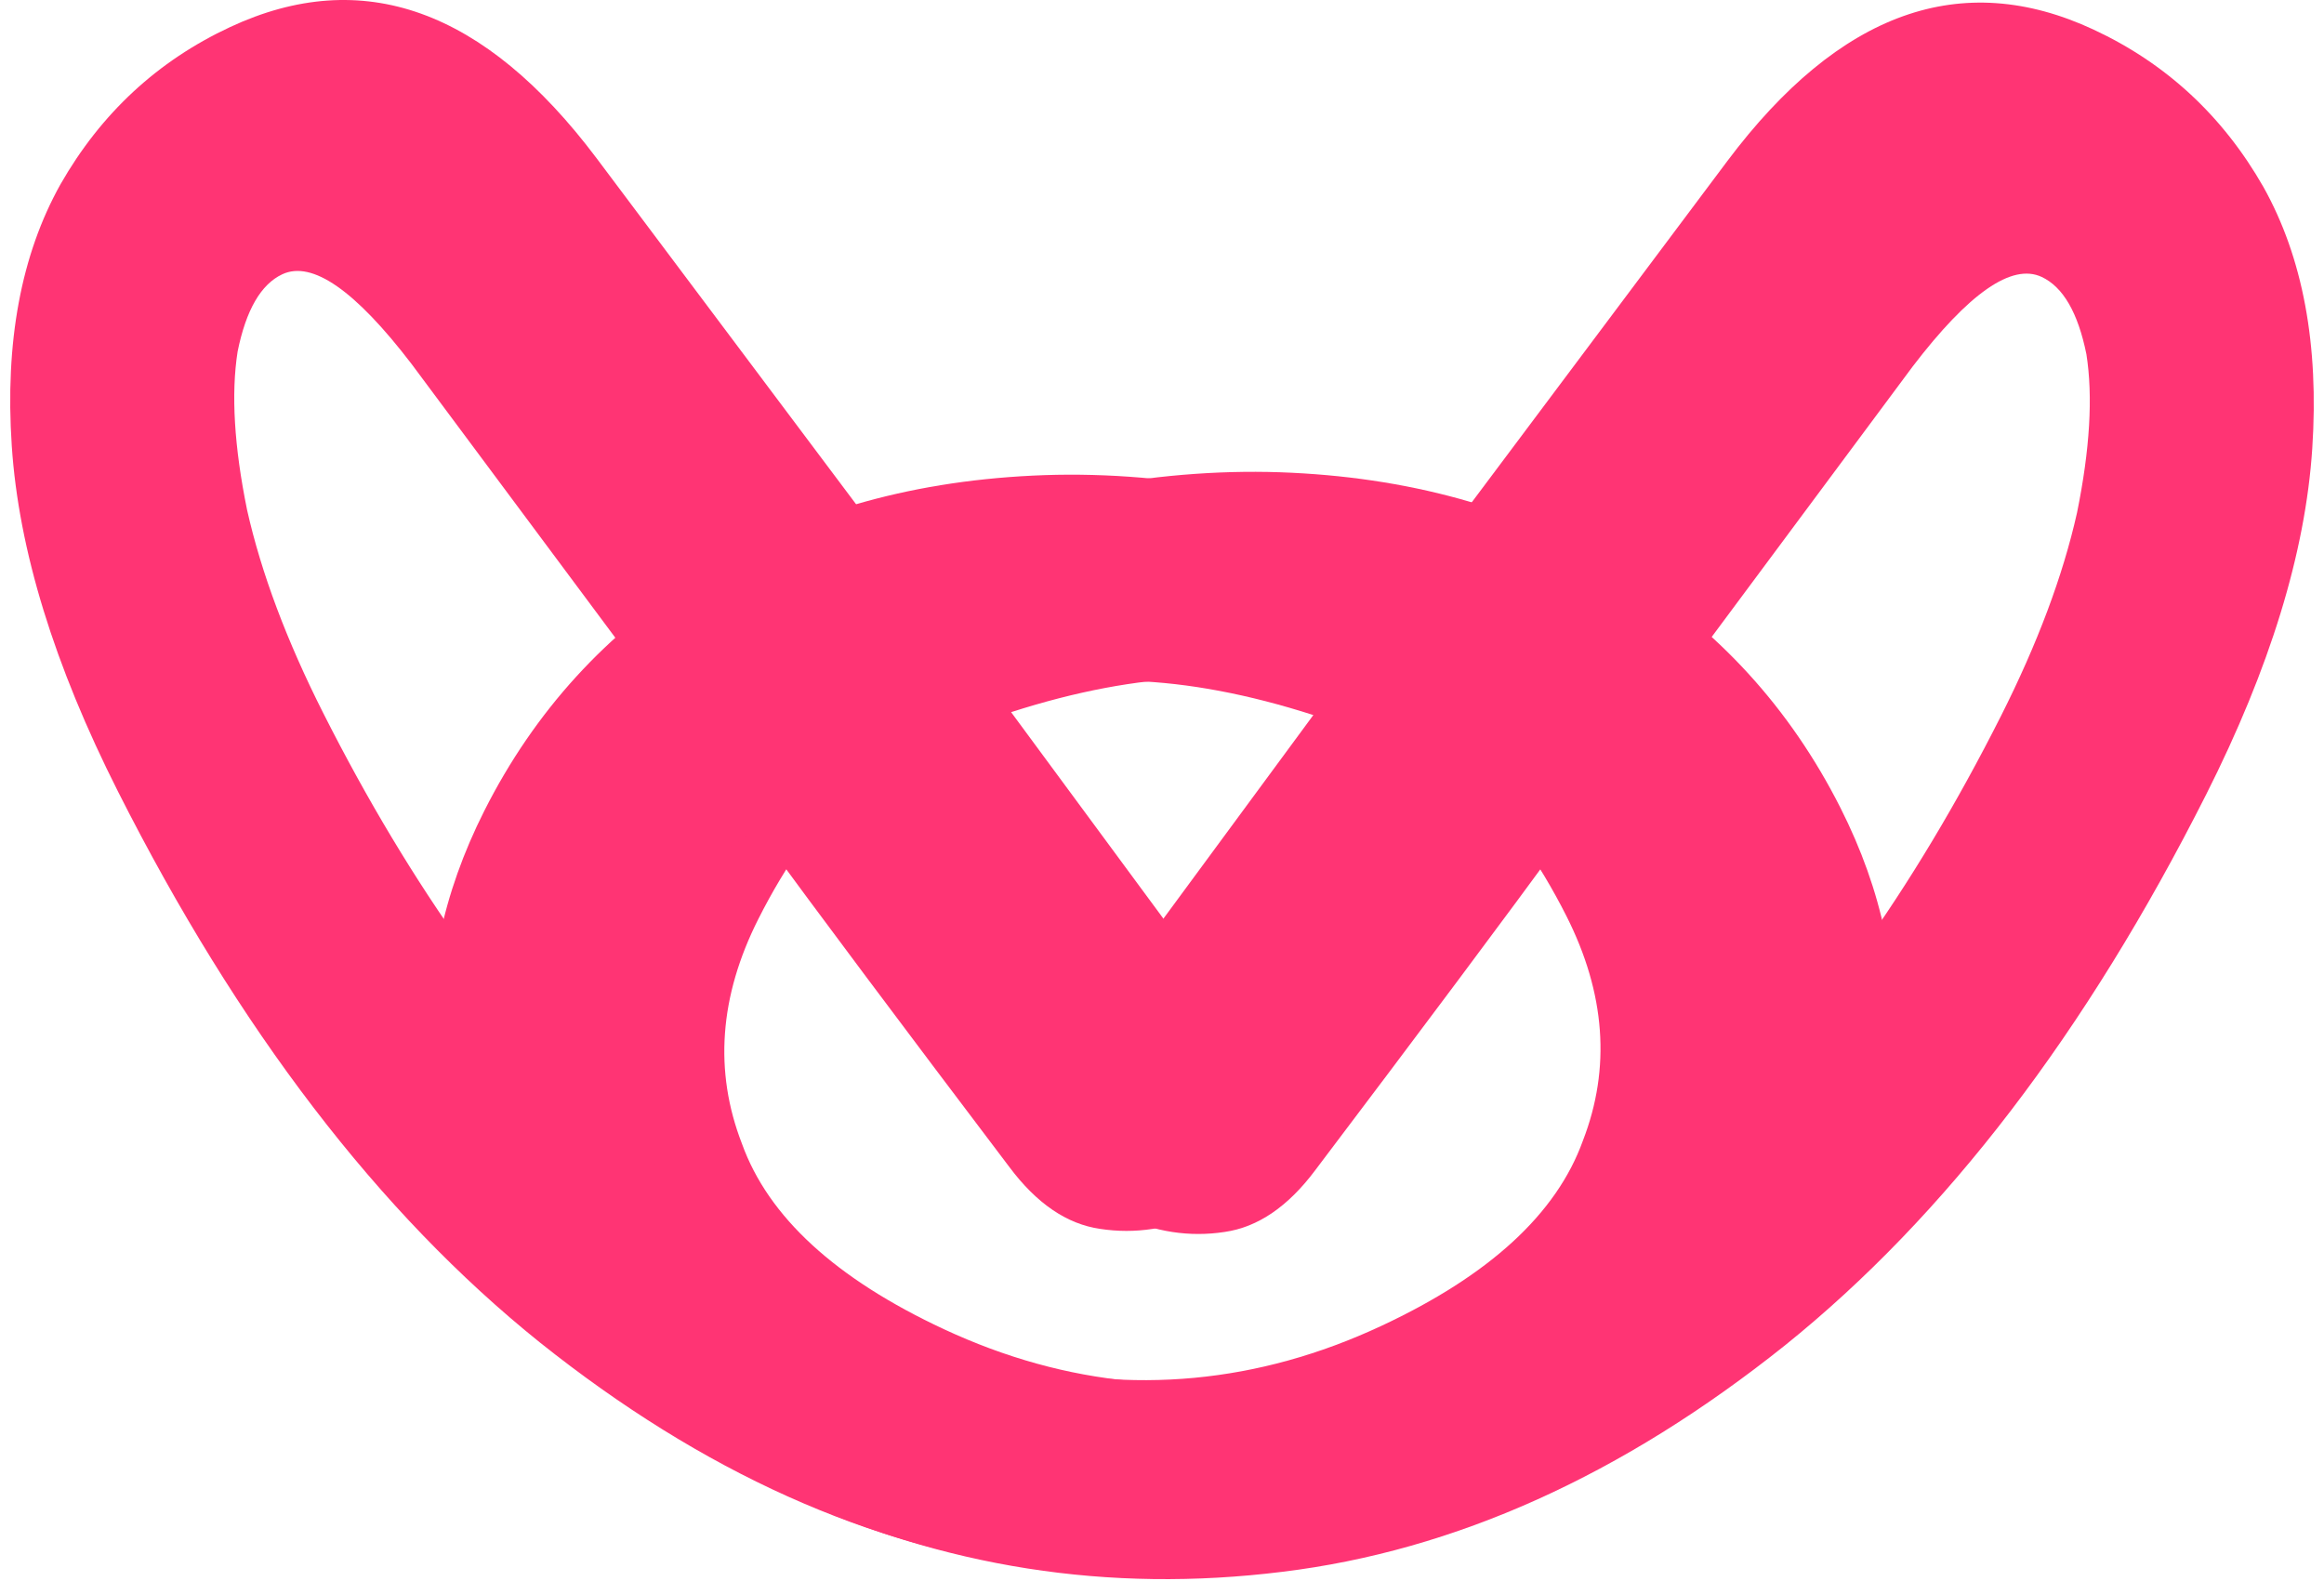
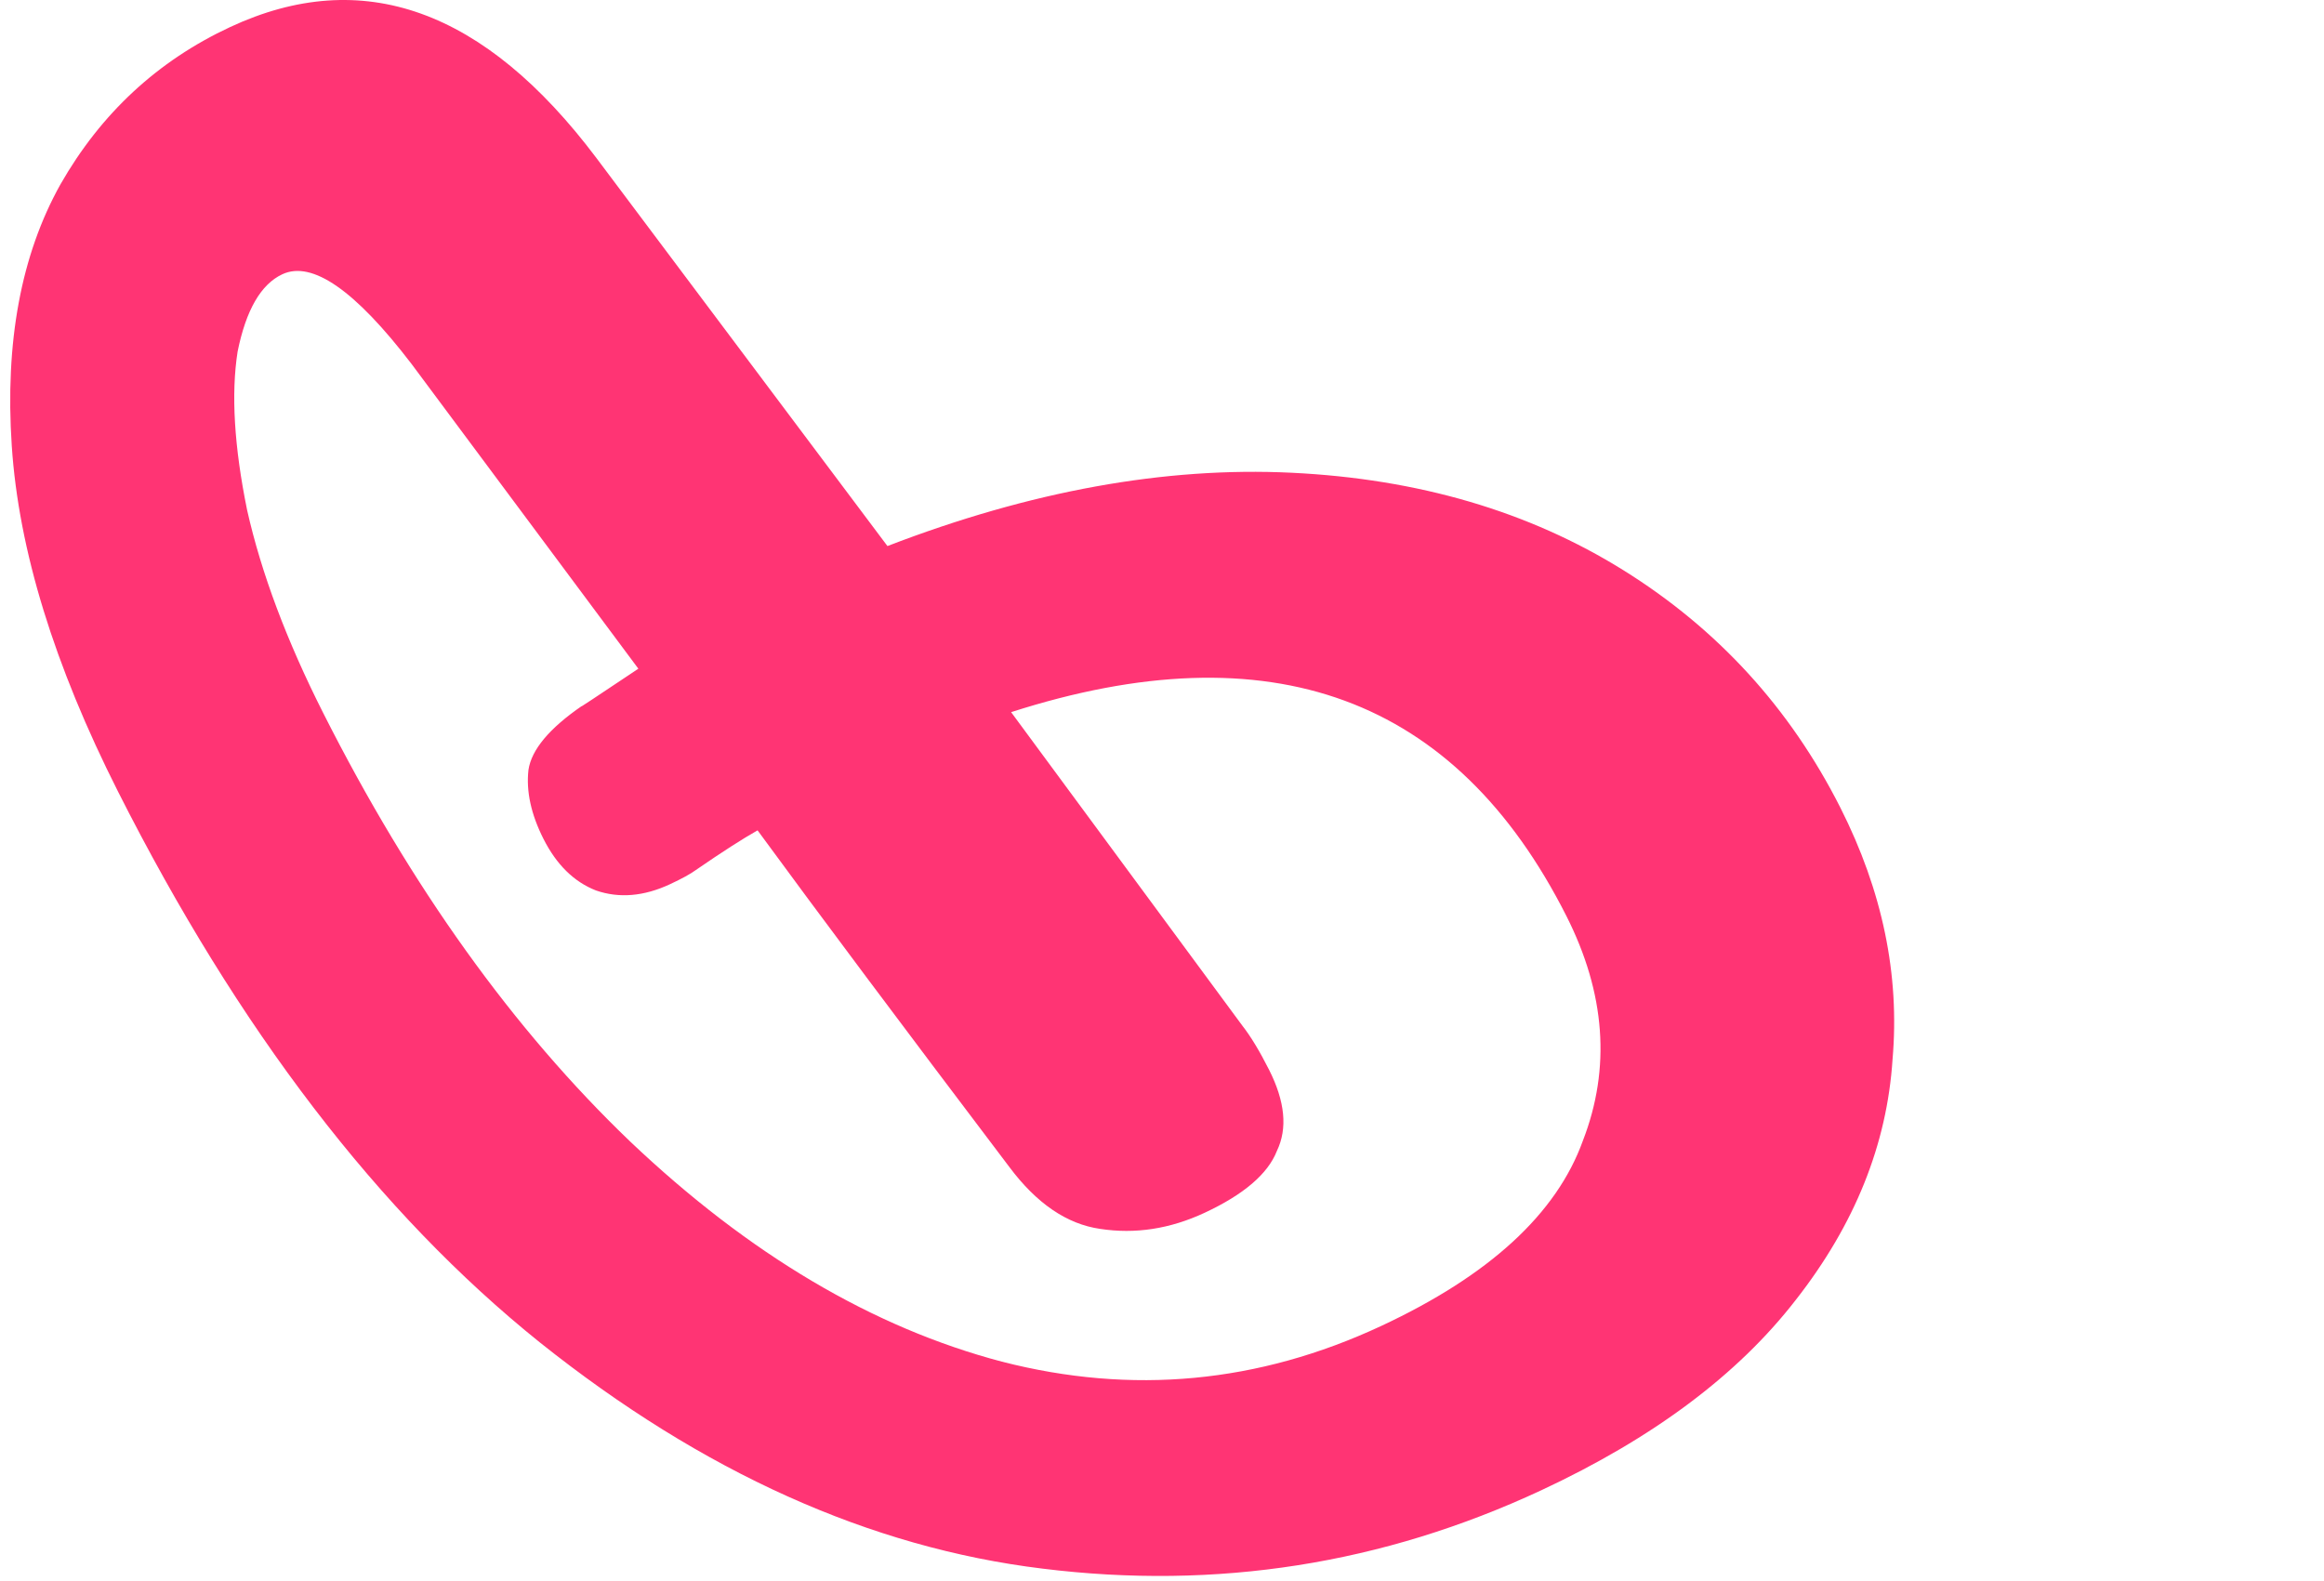
<svg xmlns="http://www.w3.org/2000/svg" width="194" height="132" viewBox="0 0 194 132" fill="none">
-   <path d="M40.43 67.693C44.627 59.373 50.664 52.757 58.542 47.846C66.42 42.934 75.643 40.222 86.211 39.709C96.78 39.196 108.024 41.236 119.945 45.827L144.204 13.43C153.551 0.982 163.739 -2.67 174.769 2.473C180.83 5.299 185.555 9.679 188.944 15.612C192.234 21.499 193.593 28.782 193.019 37.462C192.445 46.142 189.492 55.768 184.16 66.34C174.136 86.211 162.414 101.542 148.994 112.332C135.425 123.174 121.447 129.473 107.061 131.228C92.525 133.035 78.65 130.857 65.435 124.695C56.095 120.339 49.01 115.041 44.181 108.799C39.253 102.51 36.556 95.812 36.092 88.703C35.478 81.646 36.925 74.643 40.43 67.693ZM109.634 59.7C87.981 52.747 72.538 58.422 63.304 76.727C60.045 83.188 59.59 89.444 61.938 95.496C64.136 101.6 69.757 106.76 78.799 110.976C89.033 115.748 99.581 116.737 110.441 113.942C121.202 111.101 131.533 104.976 141.434 95.567C151.186 86.21 159.716 74.287 167.023 59.8C170.085 53.731 172.204 48.069 173.382 42.815C174.46 37.514 174.722 33.102 174.167 29.578C173.464 26.107 172.218 23.954 170.429 23.12C167.945 21.962 164.354 24.458 159.655 30.61L140.739 56.068C144.317 58.462 145.883 59.494 145.436 59.165C148.17 61.044 149.663 62.829 149.915 64.518C150.118 66.305 149.701 68.227 148.664 70.283C147.578 72.436 146.118 73.871 144.284 74.588C142.35 75.258 140.29 75.083 138.104 74.064C137.111 73.601 136.39 73.204 135.943 72.875C133.756 71.371 132.041 70.269 130.798 69.569C125.655 76.602 118.657 85.974 109.804 97.685C107.529 100.735 105.003 102.459 102.225 102.856C99.299 103.305 96.394 102.858 93.513 101.514C90.234 99.985 88.22 98.26 87.471 96.339C86.573 94.469 86.79 92.213 88.124 89.57C88.913 88.004 89.655 86.778 90.347 85.891L109.634 59.7Z" fill="#FF3474" />
  <path d="M153.631 67.438C149.428 59.121 143.385 52.508 135.503 47.599C127.62 42.691 118.393 39.981 107.821 39.469C97.25 38.958 86.003 40.998 74.081 45.59L49.797 13.206C40.44 0.763 30.247 -2.887 19.217 2.256C13.156 5.082 8.432 9.462 5.045 15.394C1.758 21.279 0.404 28.561 0.983 37.238C1.561 45.915 4.521 55.538 9.861 66.106C19.899 85.969 31.634 101.294 45.064 112.079C58.644 122.916 72.629 129.211 87.02 130.964C101.56 132.768 115.438 130.589 128.653 124.426C137.993 120.071 145.077 114.773 149.904 108.532C154.83 102.245 157.523 95.548 157.984 88.442C158.593 81.387 157.142 74.386 153.631 67.438ZM84.404 59.457C106.059 52.503 121.51 58.175 130.756 76.473C134.02 82.931 134.479 89.186 132.135 95.236C129.939 101.338 124.32 106.497 115.278 110.714C105.044 115.486 94.494 116.476 83.629 113.683C72.863 110.844 62.526 104.723 52.617 95.318C42.856 85.965 34.317 74.047 26.999 59.565C23.933 53.499 21.809 47.839 20.628 42.586C19.547 37.287 19.282 32.876 19.835 29.354C20.537 25.883 21.782 23.731 23.57 22.897C26.054 21.738 29.648 24.234 34.352 30.383L53.288 55.83C49.71 58.224 48.145 59.257 48.592 58.927C45.858 60.806 44.366 62.591 44.114 64.28C43.912 66.067 44.33 67.987 45.369 70.042C46.457 72.195 47.918 73.629 49.753 74.346C51.688 75.015 53.748 74.84 55.934 73.821C56.928 73.358 57.648 72.961 58.096 72.632C60.282 71.128 61.997 70.027 63.239 69.326C68.388 76.356 75.394 85.725 84.256 97.431C86.533 100.48 89.061 102.203 91.84 102.6C94.768 103.048 97.672 102.601 100.554 101.257C103.833 99.728 105.847 98.003 106.595 96.082C107.492 94.213 107.273 91.957 105.938 89.316C105.147 87.75 104.405 86.524 103.711 85.638L84.404 59.457Z" fill="#FF3474" />
</svg>